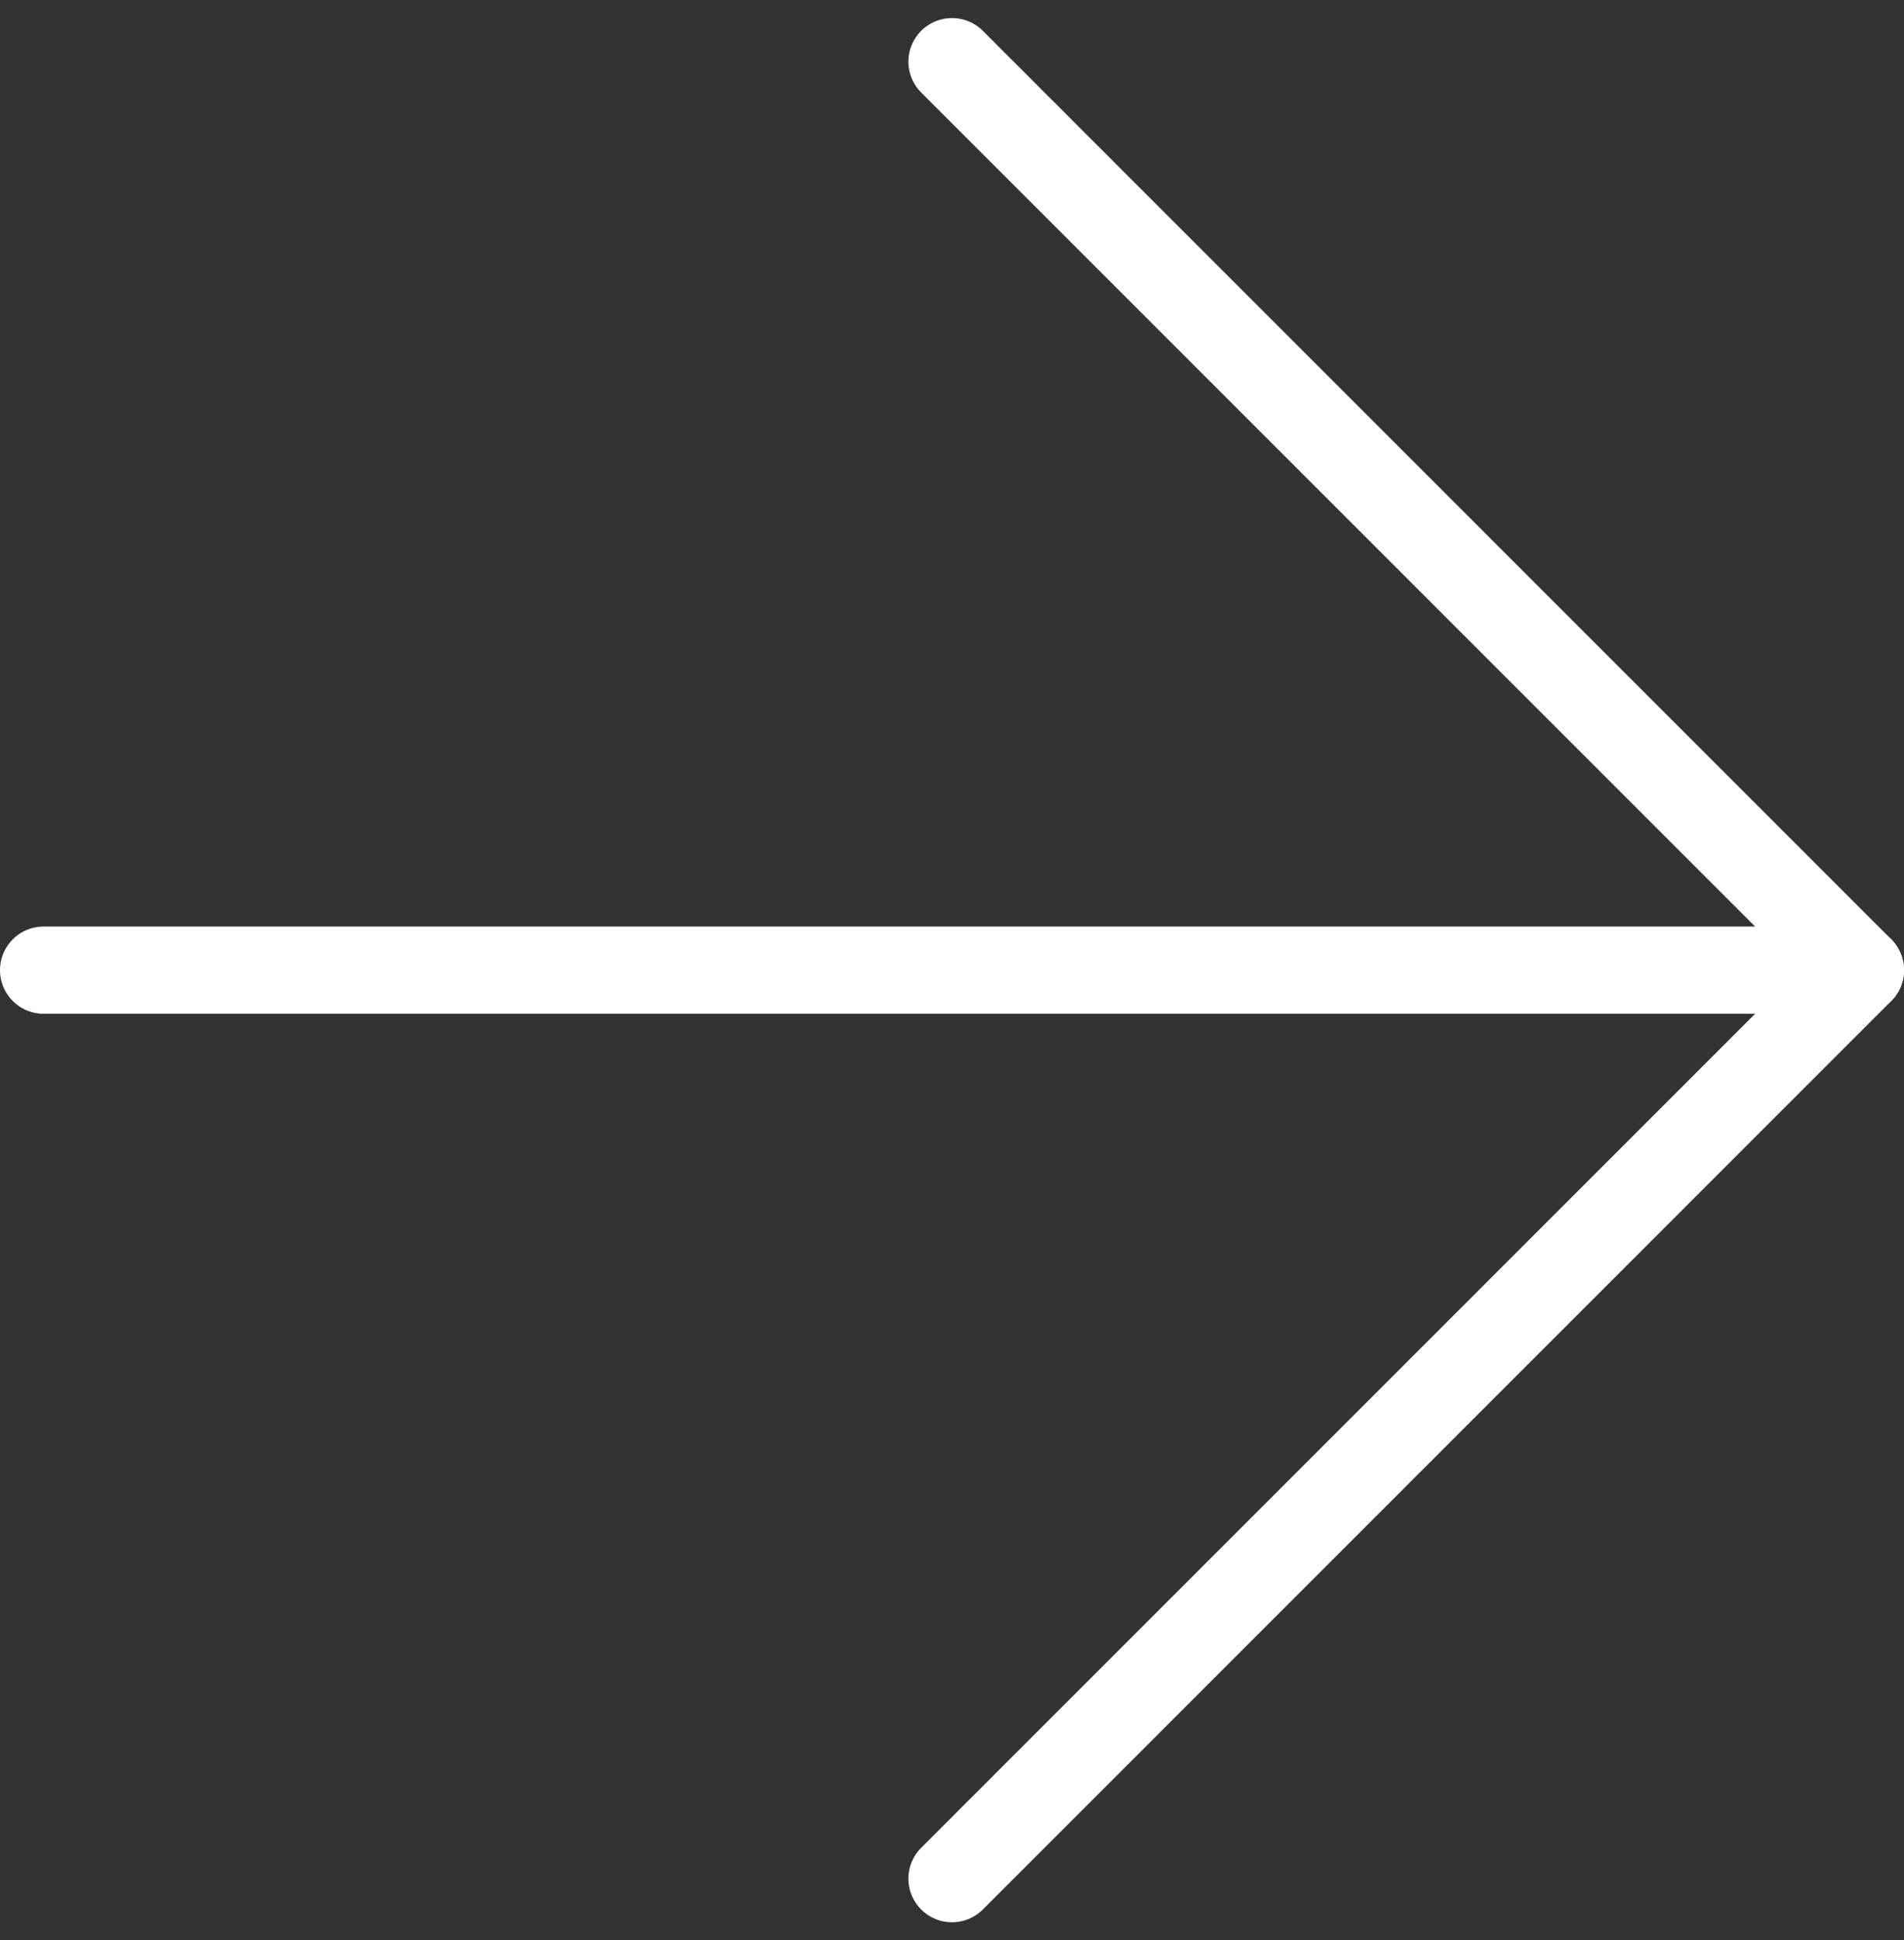
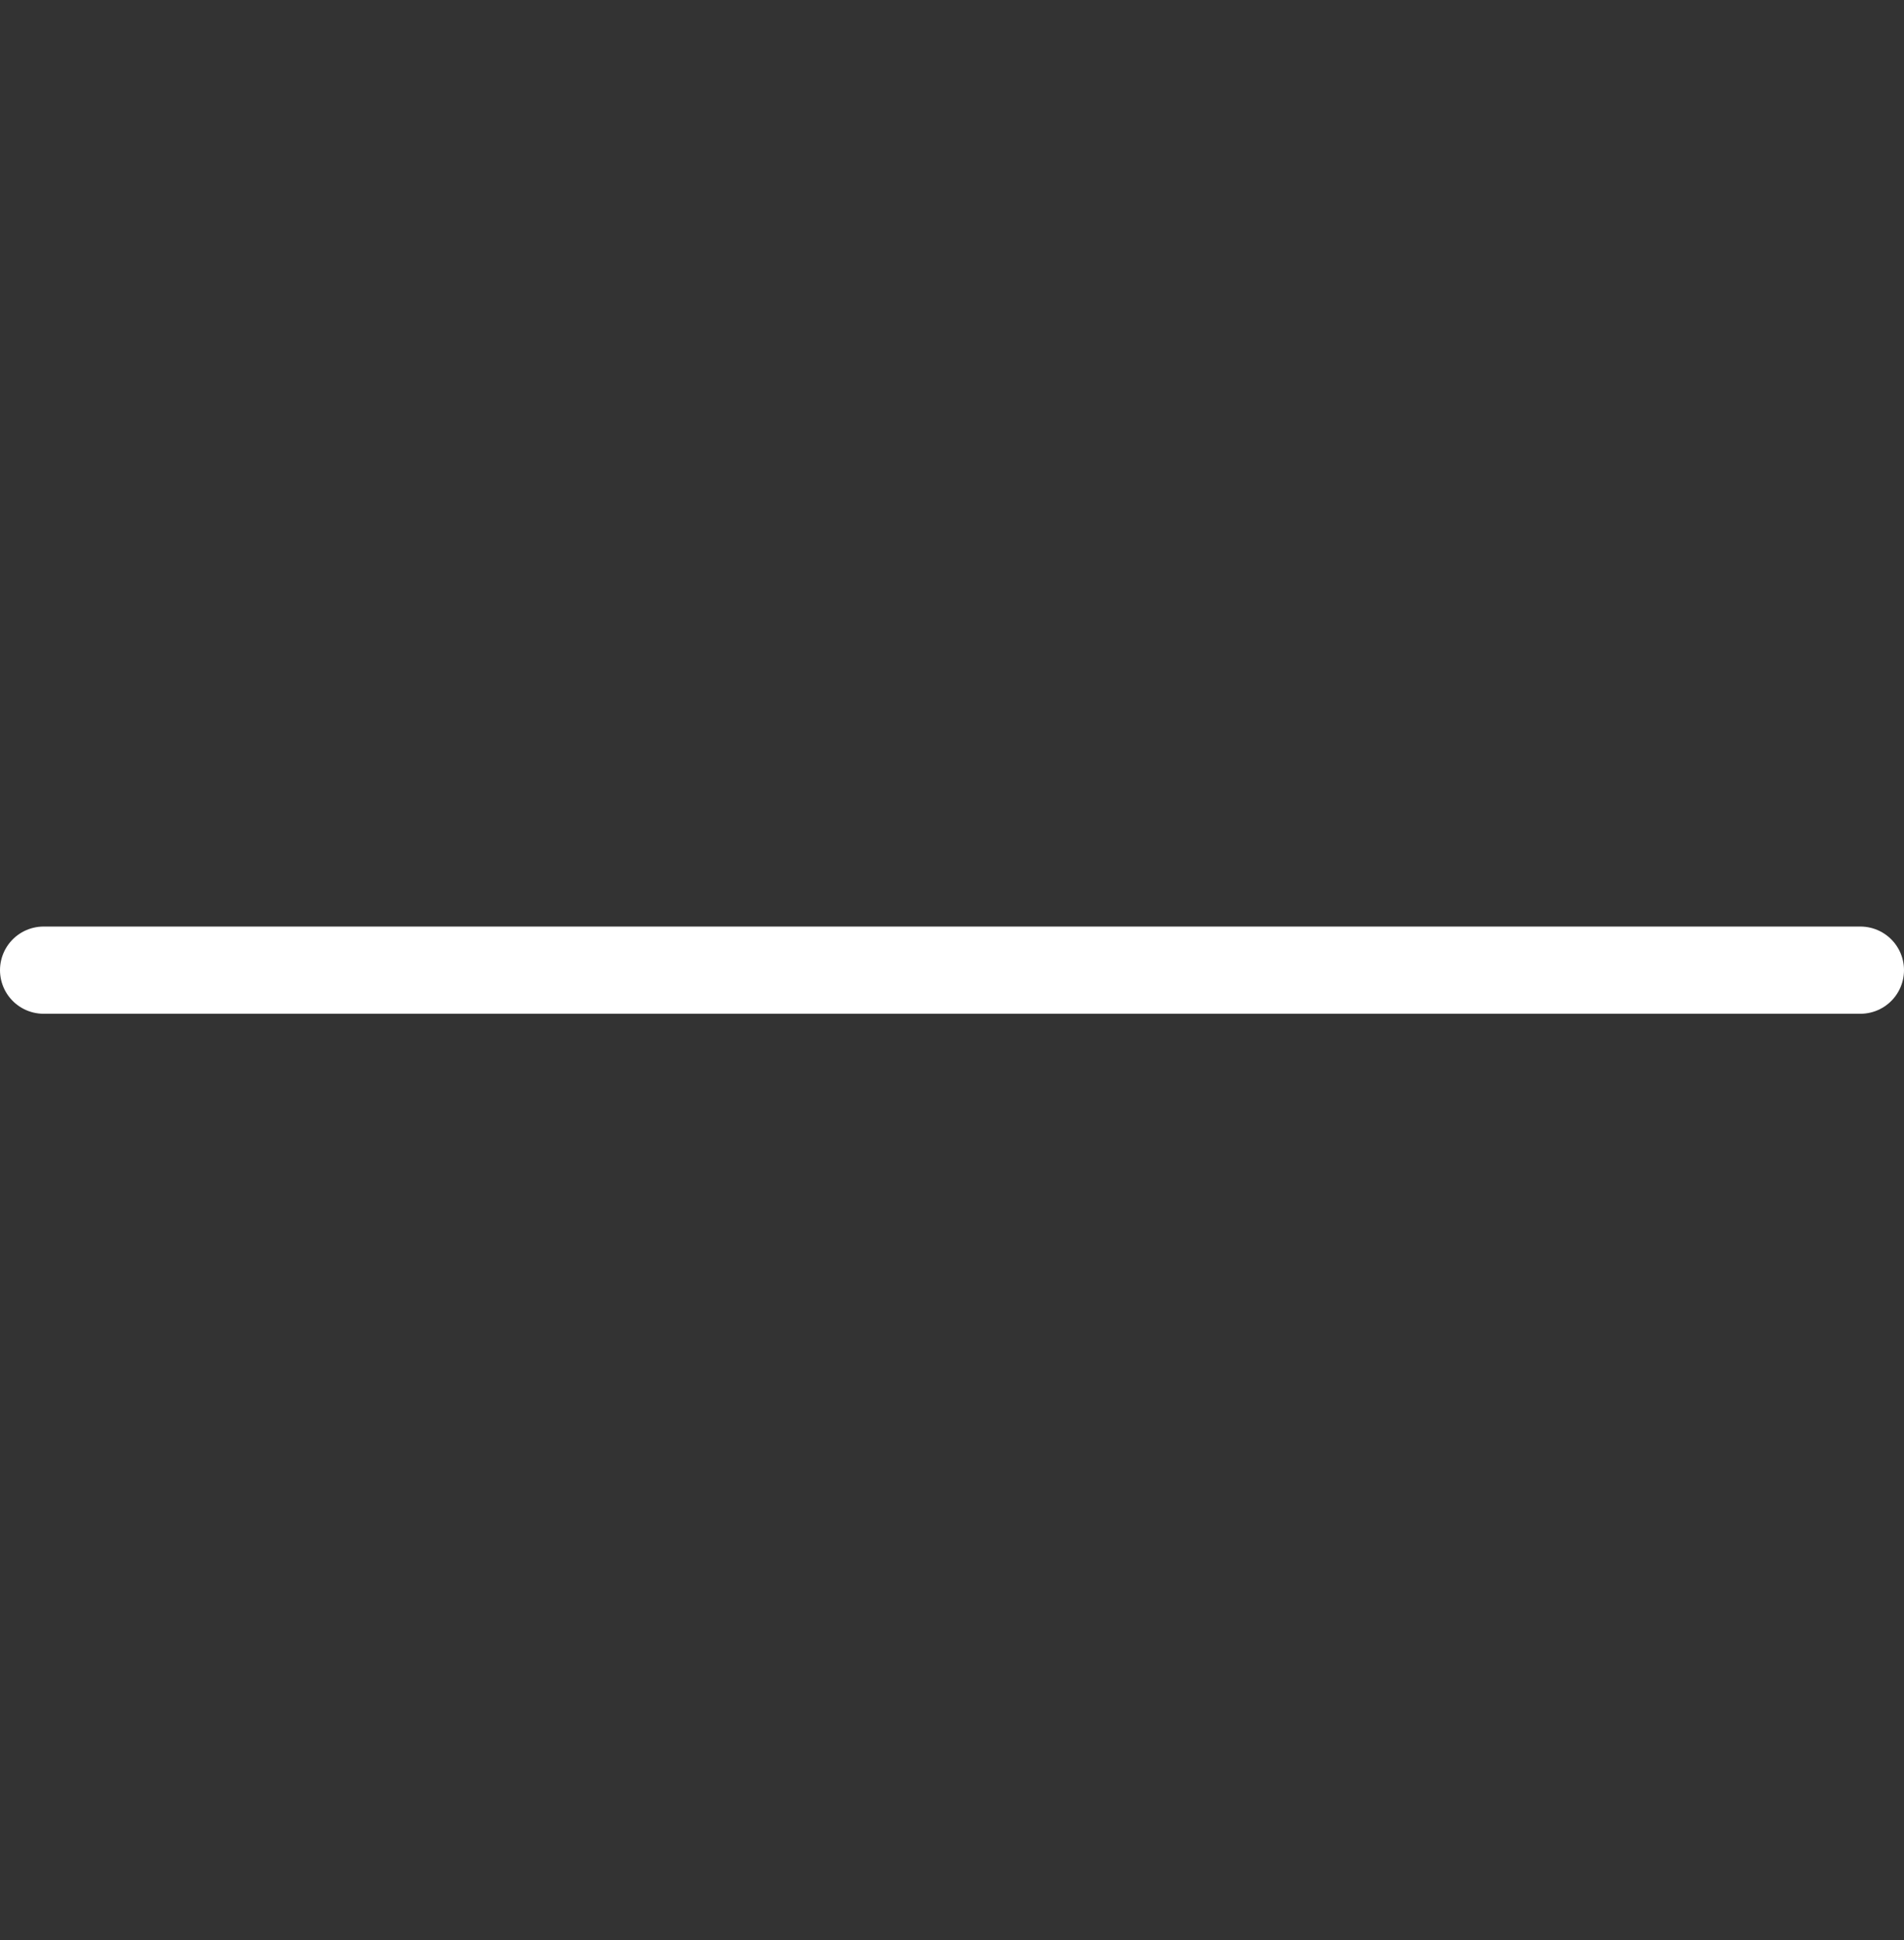
<svg xmlns="http://www.w3.org/2000/svg" width="65.5" height="66.743" viewBox="0 0 65.5 66.743">
  <rect x="0" y="0" width="65.5" height="66.743" fill="#333333" stroke="none" />
  <g id="Icon_feather-arrow-right" data-name="Icon feather-arrow-right" transform="translate(-6 -5.379)">
    <path id="Path_20723" data-name="Path 20723" d="M7.5,18H70" transform="translate(0 20.75)" fill="none" stroke="#fff" stroke-linecap="round" stroke-linejoin="round" stroke-width="3" />
-     <path id="Path_20724" data-name="Path 20724" d="M18,7.5,49.25,38.75,18,70" transform="translate(20.75 0)" fill="none" stroke="#fff" stroke-linecap="round" stroke-linejoin="round" stroke-width="3" />
  </g>
</svg>